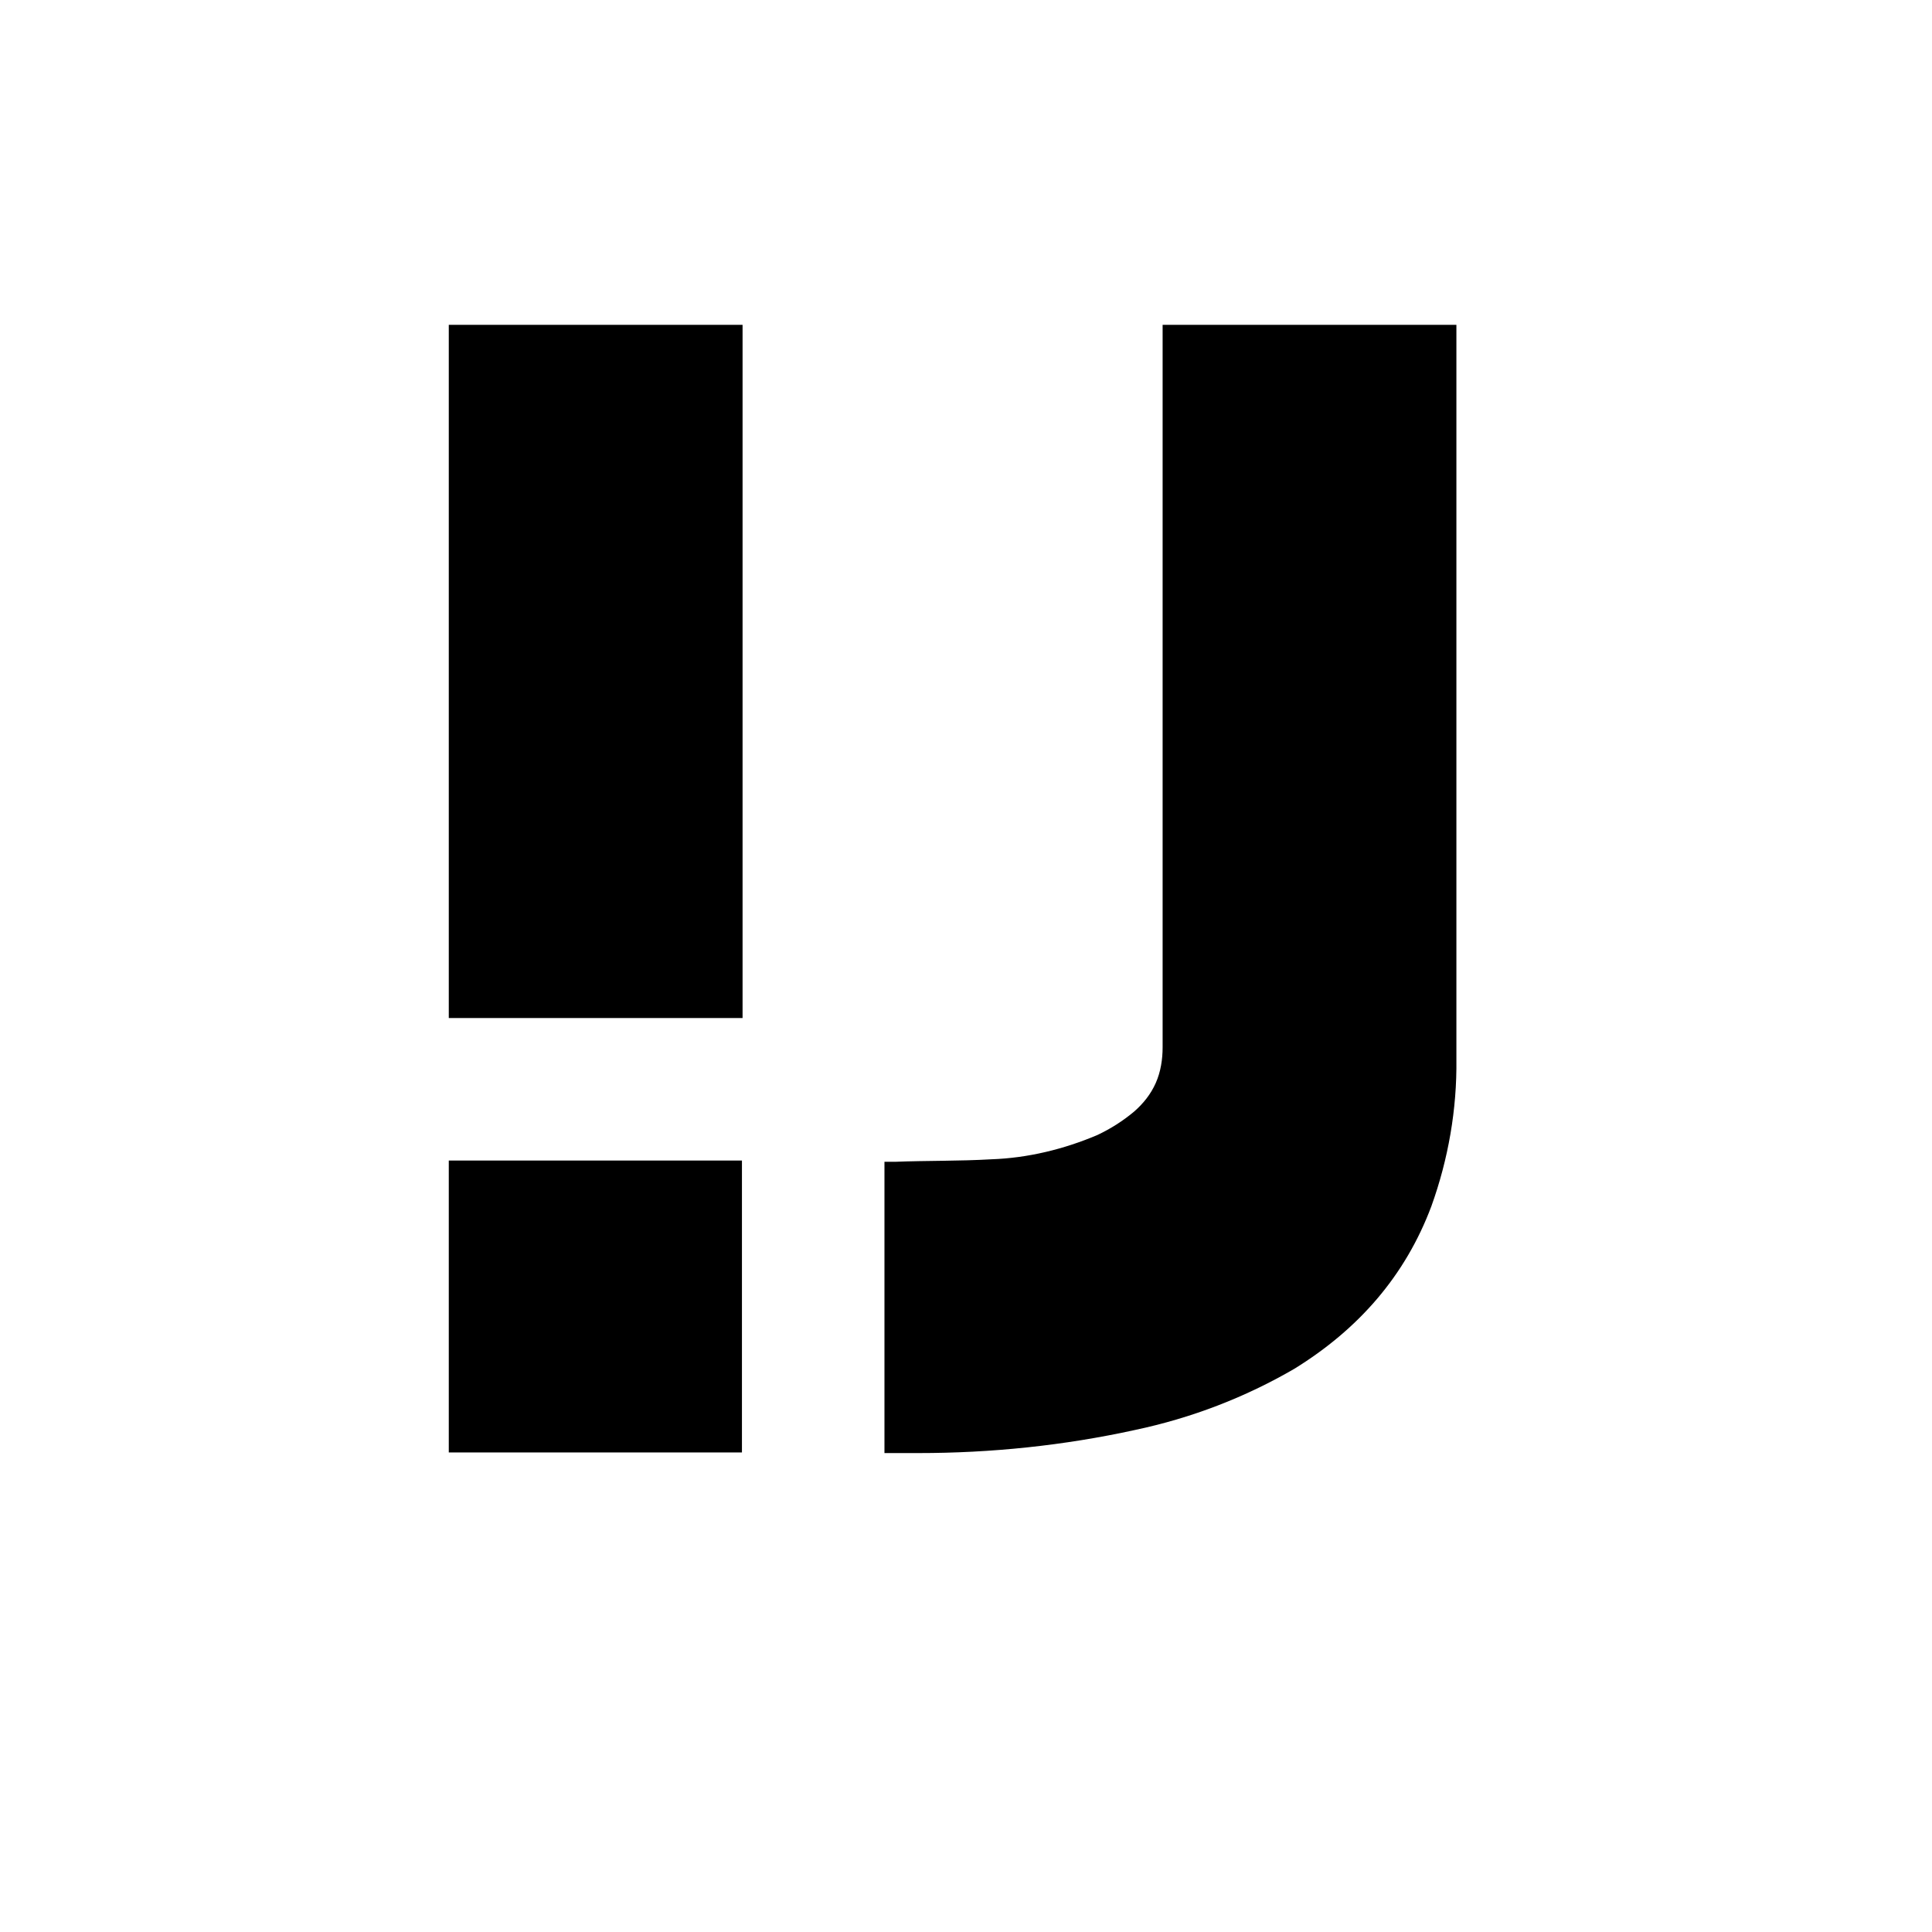
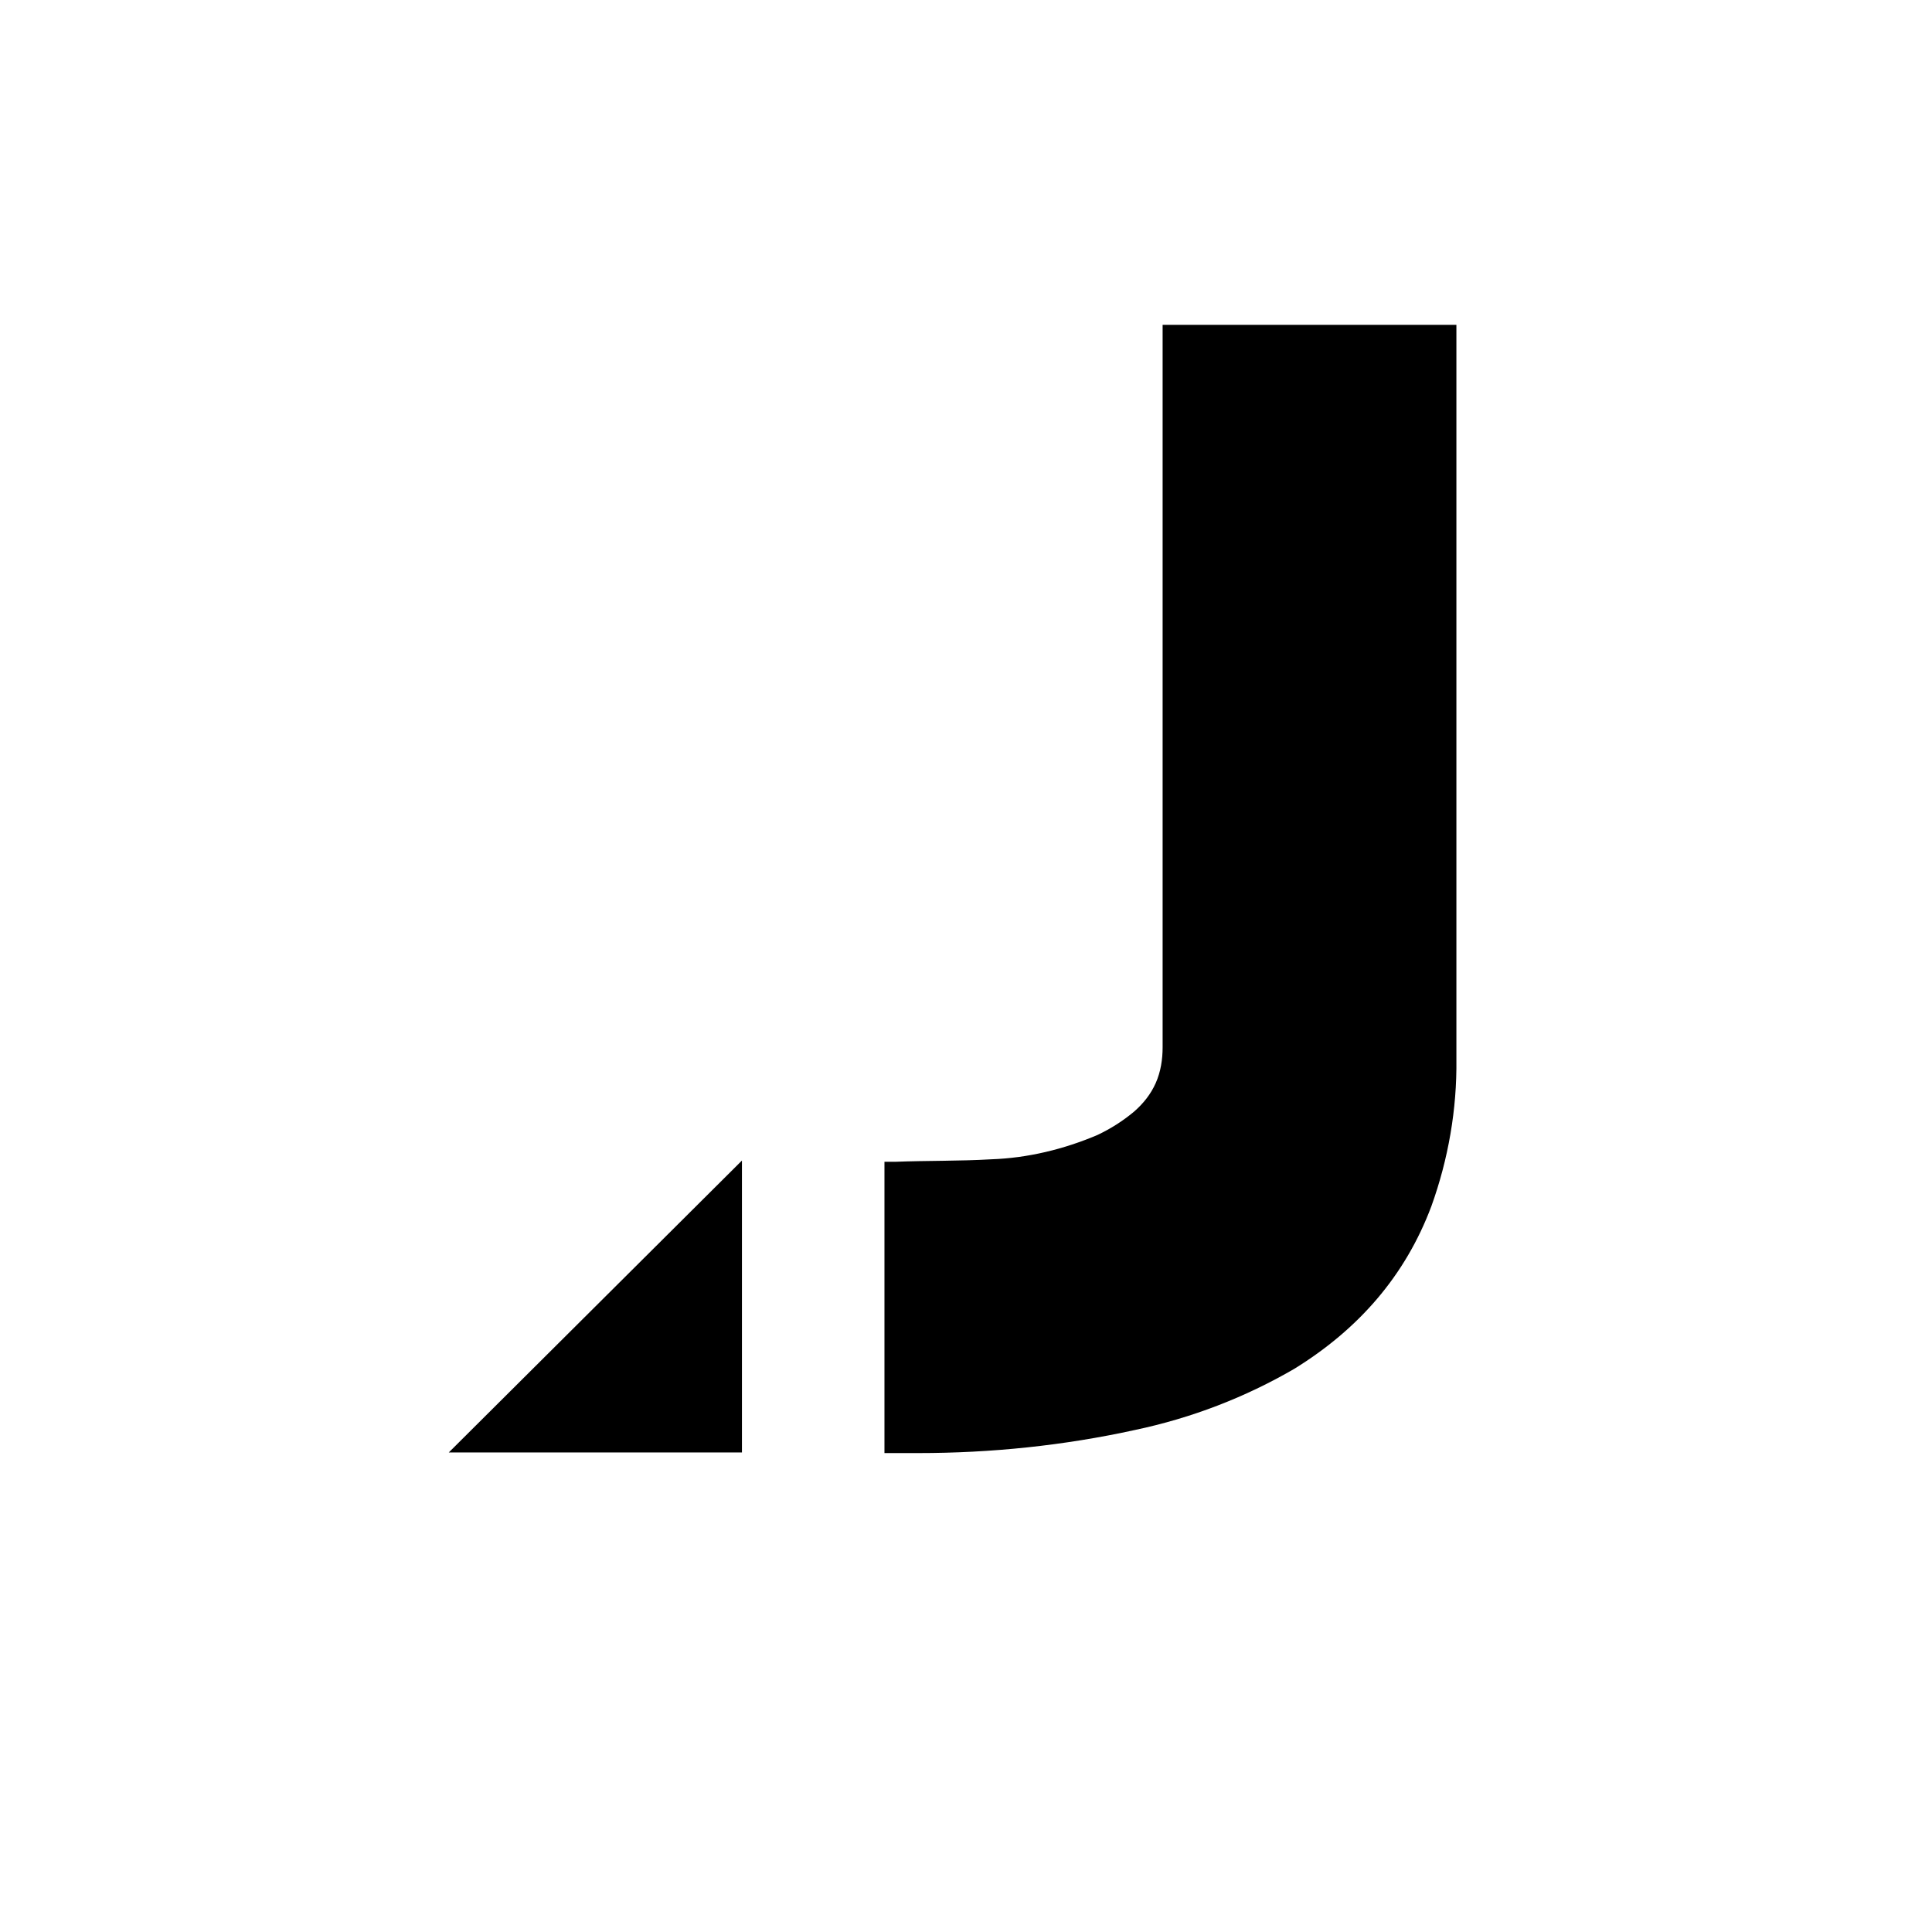
<svg xmlns="http://www.w3.org/2000/svg" version="1.2" preserveAspectRatio="xMidYMid meet" height="2048" viewBox="0 0 1536 1536" zoomAndPan="magnify" width="2048">
  <defs>
    <clipPath id="f65a174530">
-       <path d="M 356.797 258 L 591 258 L 591 810 L 356.797 810 Z M 356.797 258" />
-     </clipPath>
+       </clipPath>
    <clipPath id="2992913c79">
      <path d="M 356.797 922 L 590 922 L 590 1155 L 356.797 1155 Z M 356.797 922" />
    </clipPath>
  </defs>
  <g id="b220c83dc0">
    <g clip-path="url(#f65a174530)" clip-rule="nonzero">
-       <path d="M 356.797 258.246 L 590.363 258.246 L 590.363 809.363 L 356.797 809.363 Z M 356.797 258.246" style="stroke:none;fill-rule:nonzero;fill:#000000;fill-opacity:1;" />
-     </g>
+       </g>
    <path d="M 924.316 258.246 L 924.316 832.719 C 924.316 842.16 922.824 852.102 918.848 861.047 C 914.871 869.992 908.91 877.445 901.457 883.906 C 892.512 891.359 883.066 897.324 872.633 902.293 C 845.797 913.723 816.973 920.68 788.152 921.672 C 762.805 923.164 736.965 922.668 711.621 923.66 L 703.172 923.66 L 703.172 1155.238 L 730.008 1155.238 C 788.152 1155.238 845.797 1149.277 902.449 1136.852 C 947.176 1127.41 989.914 1111.012 1029.172 1088.152 C 1079.859 1056.844 1117.133 1014.602 1138.004 958.945 C 1151.422 921.672 1158.379 881.918 1157.883 842.16 L 1157.883 258.246 L 924.812 258.246" style="stroke:none;fill-rule:nonzero;fill:#000000;fill-opacity:1;" />
    <g clip-path="url(#2992913c79)" clip-rule="nonzero">
-       <path d="M 589.867 922.668 L 356.797 922.668 L 356.797 1154.742 L 589.867 1154.742 Z M 589.867 922.668" style="stroke:none;fill-rule:nonzero;fill:#000000;fill-opacity:1;" />
+       <path d="M 589.867 922.668 L 356.797 1154.742 L 589.867 1154.742 Z M 589.867 922.668" style="stroke:none;fill-rule:nonzero;fill:#000000;fill-opacity:1;" />
    </g>
  </g>
</svg>